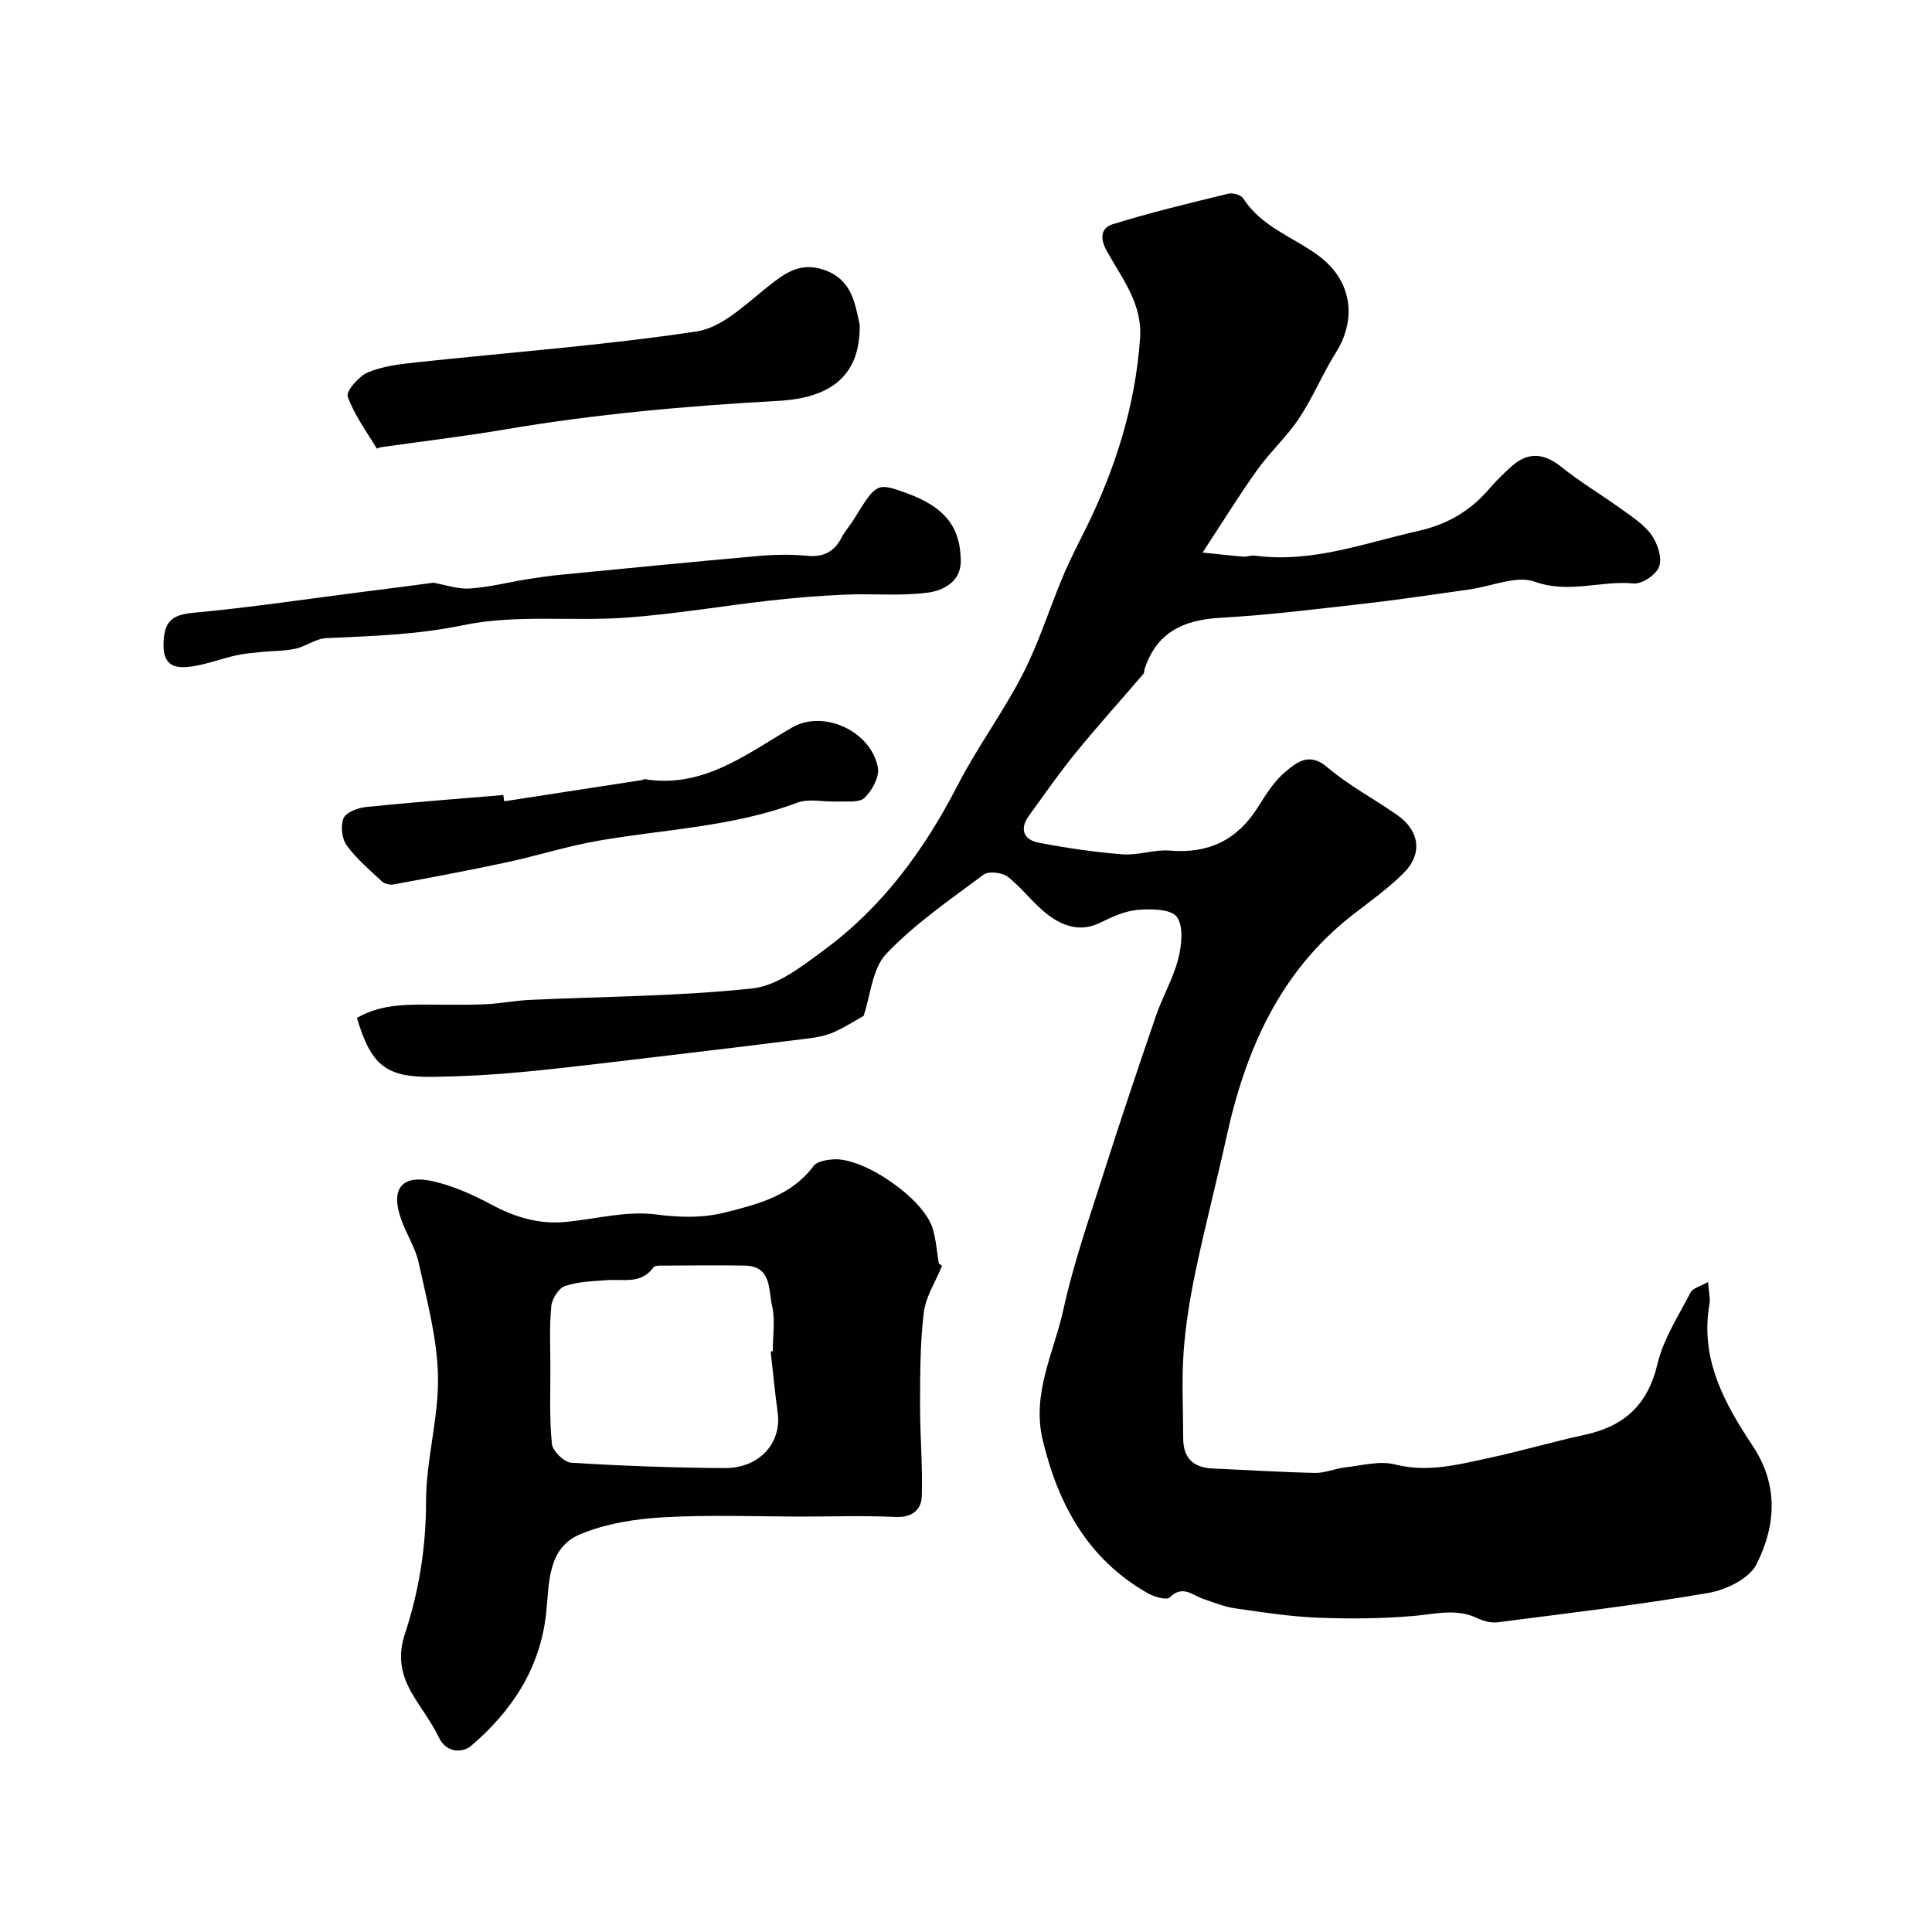
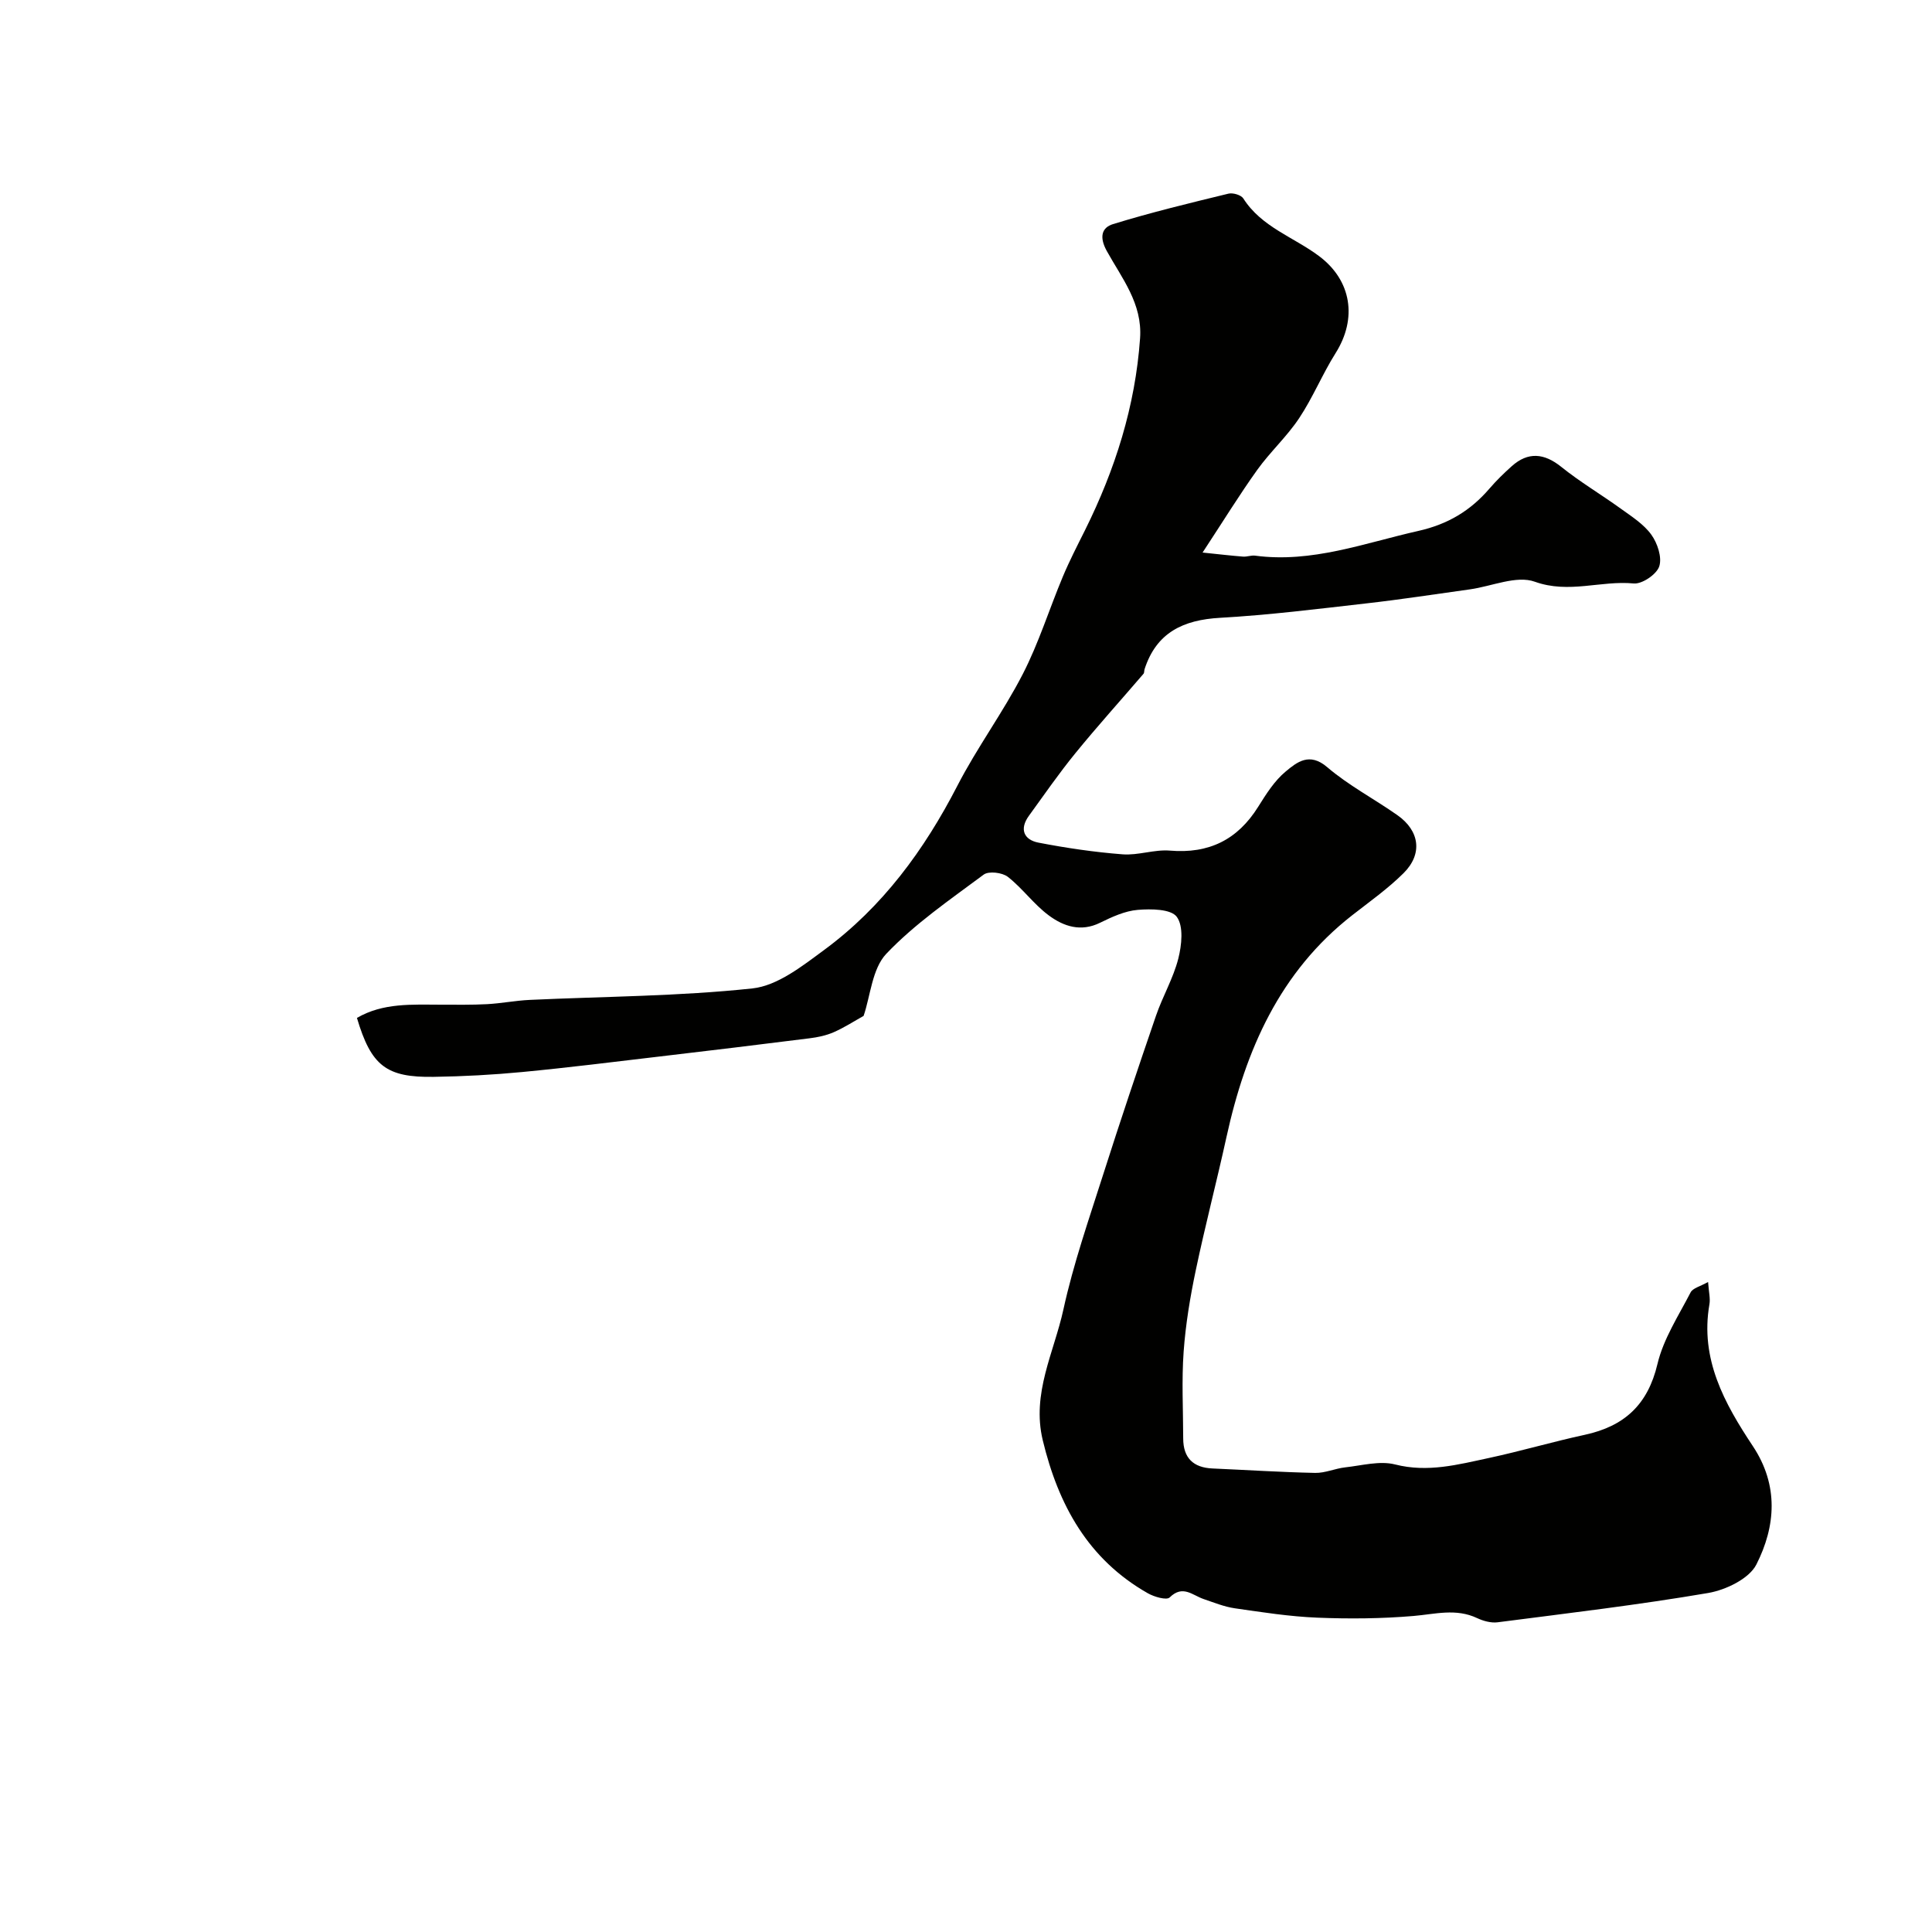
<svg xmlns="http://www.w3.org/2000/svg" enable-background="new 0 0 400 400" viewBox="0 0 400 400">
  <g fill="#010100">
    <path d="m178.8 210.33c-1.95 1.09-3.98 2.41-6.17 3.37-1.57.69-3.33 1.06-5.04 1.27-10.37 1.31-20.75 2.56-31.13 3.78-9.44 1.11-18.88 2.3-28.34 3.2-6.08.58-12.19.91-18.3 1-9.85.16-12.97-2.28-15.92-12.2 5.41-3.16 11.43-2.75 17.39-2.74 3.19 0 6.38.06 9.56-.11 2.94-.16 5.85-.74 8.79-.88 15.39-.72 30.86-.74 46.15-2.38 5.19-.56 10.32-4.63 14.84-7.96 12.09-8.91 20.73-20.7 27.59-34.01 4.09-7.94 9.47-15.2 13.55-23.14 3.3-6.42 5.46-13.42 8.26-20.1 1.37-3.28 3.01-6.46 4.6-9.64 6.24-12.56 10.42-25.67 11.41-39.76.51-7.18-3.79-12.45-6.89-18.06-1.65-2.99-.97-4.87 1.26-5.56 7.88-2.43 15.92-4.37 23.94-6.32.92-.22 2.6.28 3.06.99 3.78 5.95 10.46 8.01 15.71 11.96 6.72 5.04 7.92 12.91 3.4 20.07-2.74 4.35-4.7 9.2-7.55 13.48-2.53 3.8-6 6.97-8.67 10.69-3.68 5.14-7 10.55-11.32 17.12 3.43.35 5.91.65 8.39.84.81.06 1.67-.3 2.47-.2 11.78 1.57 22.61-2.6 33.78-5.11 6.18-1.39 10.83-4.2 14.78-8.8 1.41-1.64 2.97-3.16 4.58-4.6 3.4-3.05 6.74-2.7 10.25.12 3.9 3.14 8.25 5.71 12.32 8.65 2.26 1.63 4.76 3.21 6.34 5.4 1.27 1.76 2.25 4.7 1.64 6.56-.54 1.65-3.55 3.7-5.28 3.54-6.79-.66-13.41 2.18-20.48-.36-3.8-1.37-8.91.95-13.44 1.58-7.13.99-14.24 2.09-21.39 2.9-10.1 1.15-20.2 2.42-30.33 2.99-7.63.43-13.18 3.04-15.64 10.64-.1.31-.04.73-.22.95-4.7 5.48-9.55 10.85-14.11 16.45-3.4 4.17-6.47 8.61-9.63 12.97-1.99 2.75-1.03 4.96 2 5.54 5.75 1.11 11.58 1.97 17.42 2.42 3.22.25 6.57-1.04 9.79-.77 8.06.68 14-2.24 18.27-9.07 1.64-2.62 3.37-5.38 5.7-7.31 2.32-1.93 4.91-4.05 8.59-.9 4.43 3.79 9.72 6.56 14.52 9.93 4.63 3.24 5.29 8.04 1.3 12.01-3.24 3.22-7.03 5.9-10.65 8.73-14.99 11.71-22.06 27.87-26.01 45.86-2.02 9.22-4.42 18.36-6.36 27.6-1.17 5.56-2.11 11.22-2.52 16.88-.43 5.97-.1 11.99-.09 17.99.01 4.01 2.07 6.02 6.04 6.2 7.09.31 14.18.77 21.28.92 2.07.04 4.14-.92 6.23-1.15 3.44-.38 7.14-1.41 10.32-.6 6.75 1.72 13.02.03 19.38-1.33 6.67-1.43 13.23-3.37 19.9-4.81 8.16-1.77 13.04-6.2 15.04-14.66 1.23-5.2 4.36-9.98 6.86-14.82.46-.9 2-1.24 3.62-2.16.15 2.1.49 3.41.28 4.62-1.98 11.32 3.11 20.51 8.98 29.35 5.4 8.12 4.75 16.61.74 24.52-1.5 2.95-6.32 5.27-9.97 5.9-14.46 2.47-29.06 4.19-43.62 6.07-1.36.17-2.95-.27-4.23-.87-4.38-2.07-8.7-.82-13.16-.44-6.61.56-13.3.62-19.93.35-5.71-.23-11.41-1.12-17.08-1.94-2.2-.32-4.34-1.2-6.47-1.92-2.29-.78-4.31-3-7.01-.33-.63.63-3.2-.11-4.52-.86-12.36-7.02-18.53-18.27-21.76-31.69-2.34-9.71 2.34-18.19 4.28-27.08 2.07-9.48 5.3-18.72 8.25-27.99 3.5-10.98 7.17-21.9 10.91-32.8 1.37-4 3.58-7.75 4.62-11.82.71-2.79 1.13-6.71-.31-8.67-1.2-1.63-5.33-1.67-8.08-1.44-2.67.22-5.34 1.46-7.81 2.67-3.98 1.96-7.55.74-10.59-1.51-3.11-2.29-5.44-5.61-8.5-8-1.15-.9-3.96-1.24-5-.46-6.96 5.18-14.25 10.17-20.18 16.41-2.92 3.1-3.27 8.72-4.68 12.84z" />
-     <path d="m195.04 262.08c-1.31 3.22-3.37 6.35-3.78 9.68-.77 6.31-.75 12.74-.77 19.11-.02 6.29.56 12.6.36 18.88-.09 2.84-1.99 4.49-5.44 4.32-6.35-.3-12.72-.09-19.09-.08-9.67 0-19.35-.4-28.99.15-5.78.33-11.83 1.28-17.13 3.48-7 2.9-6.45 10.33-7.14 16.52-1.28 11.42-7.17 20.2-15.57 27.36-1.5 1.28-4.99 1.69-6.66-1.83-1.51-3.19-3.77-6.02-5.55-9.1-2.22-3.82-2.97-7.67-1.48-12.19 2.94-8.9 4.41-18.02 4.41-27.56 0-8.63 2.64-17.27 2.47-25.87-.15-7.86-2.31-15.72-3.99-23.49-.68-3.13-2.57-5.98-3.65-9.05-2.27-6.46.23-9.41 7.01-7.75 4.03.98 7.97 2.74 11.64 4.71 4.93 2.66 9.97 4.17 15.57 3.61 6.17-.62 12.47-2.32 18.46-1.55 5.1.66 9.79.78 14.65-.46 6.8-1.73 13.53-3.48 18.09-9.58.71-.95 2.65-1.26 4.06-1.36 6.38-.44 18.74 8.14 20.59 14.34.69 2.32.86 4.79 1.26 7.2.21.18.44.35.67.51zm-35.48 17.72c.14-.02.29-.03.43-.05 0-3.16.55-6.45-.15-9.45-.76-3.27-.06-8.17-5.64-8.27-5.52-.1-11.04-.03-16.56 0-.81 0-2.04-.08-2.37.38-2.53 3.53-6.21 2.37-9.57 2.63-2.94.23-5.99.29-8.72 1.22-1.31.44-2.69 2.64-2.84 4.16-.41 4.12-.2 8.31-.19 12.47.01 5.35-.22 10.73.31 16.03.15 1.48 2.53 3.82 4 3.92 10.57.66 21.17 1.04 31.76 1.11 7.17.04 11.82-5.15 11-11.41-.58-4.25-.99-8.5-1.46-12.74z" />
-     <path d="m89.72 120.65c2.4.41 5.01 1.35 7.54 1.19 3.99-.25 7.93-1.28 11.89-1.92 2.25-.36 4.52-.69 6.79-.91 13.73-1.34 27.46-2.69 41.2-3.91 3.31-.29 6.68-.34 9.99-.03 3.39.32 5.61-.84 7.13-3.81.67-1.3 1.7-2.41 2.47-3.66 4.69-7.6 4.77-7.72 10.77-5.58 8.73 3.12 11.33 7.61 11.42 14.09.06 4.3-3.63 6.17-6.83 6.59-5.6.74-11.36.17-17.04.41-5.25.22-10.51.65-15.73 1.24-9.92 1.12-19.79 2.82-29.74 3.53-11.23.8-22.83-.71-33.7 1.56-9.53 1.99-18.85 2.24-28.34 2.68-2.16.1-4.21 1.72-6.41 2.2-2.23.49-4.57.42-6.86.65-1.81.18-3.64.32-5.41.72-2.95.66-5.82 1.76-8.79 2.24-3.65.58-6.45.18-6.21-4.99.21-4.6 2.04-5.69 6.35-6.09 11.56-1.07 23.07-2.8 34.6-4.27 4.88-.61 9.75-1.26 14.91-1.93z" />
-     <path d="m177.99 67.21c.16 10.16-5.47 15.17-16.88 15.79-18.96 1.04-37.85 2.73-56.6 5.92-8.5 1.44-17.08 2.45-25.63 3.67-.31.04-.84.33-.88.27-2.12-3.54-4.66-6.94-6.01-10.77-.39-1.1 2.31-4.2 4.18-4.99 3.06-1.3 6.58-1.7 9.96-2.07 19.38-2.09 38.86-3.51 58.11-6.41 5.22-.79 10.08-5.56 14.58-9.15 3.61-2.88 6.77-5.28 11.7-3.63 5.92 1.99 6.5 7.06 7.47 11.37z" />
-     <path d="m104.39 165.9c9.52-1.47 19.04-2.93 28.56-4.4.16-.02.31-.22.45-.19 12.14 1.99 21.02-5.13 30.58-10.68 6.6-3.83 16.49.85 17.78 8.35.33 1.91-1.22 4.71-2.77 6.2-1.09 1.05-3.64.69-5.55.77-2.81.13-5.92-.68-8.4.25-13.32 5-27.43 5.48-41.2 7.87-6.37 1.1-12.58 3.1-18.92 4.46-7.77 1.67-15.6 3.13-23.41 4.58-.76.14-1.88-.11-2.42-.61-2.56-2.38-5.28-4.68-7.31-7.47-1-1.38-1.31-4.05-.66-5.61.52-1.23 2.92-2.16 4.58-2.33 9.49-.98 19-1.69 28.51-2.49.06.43.12.87.18 1.3z" />
  </g>
</svg>